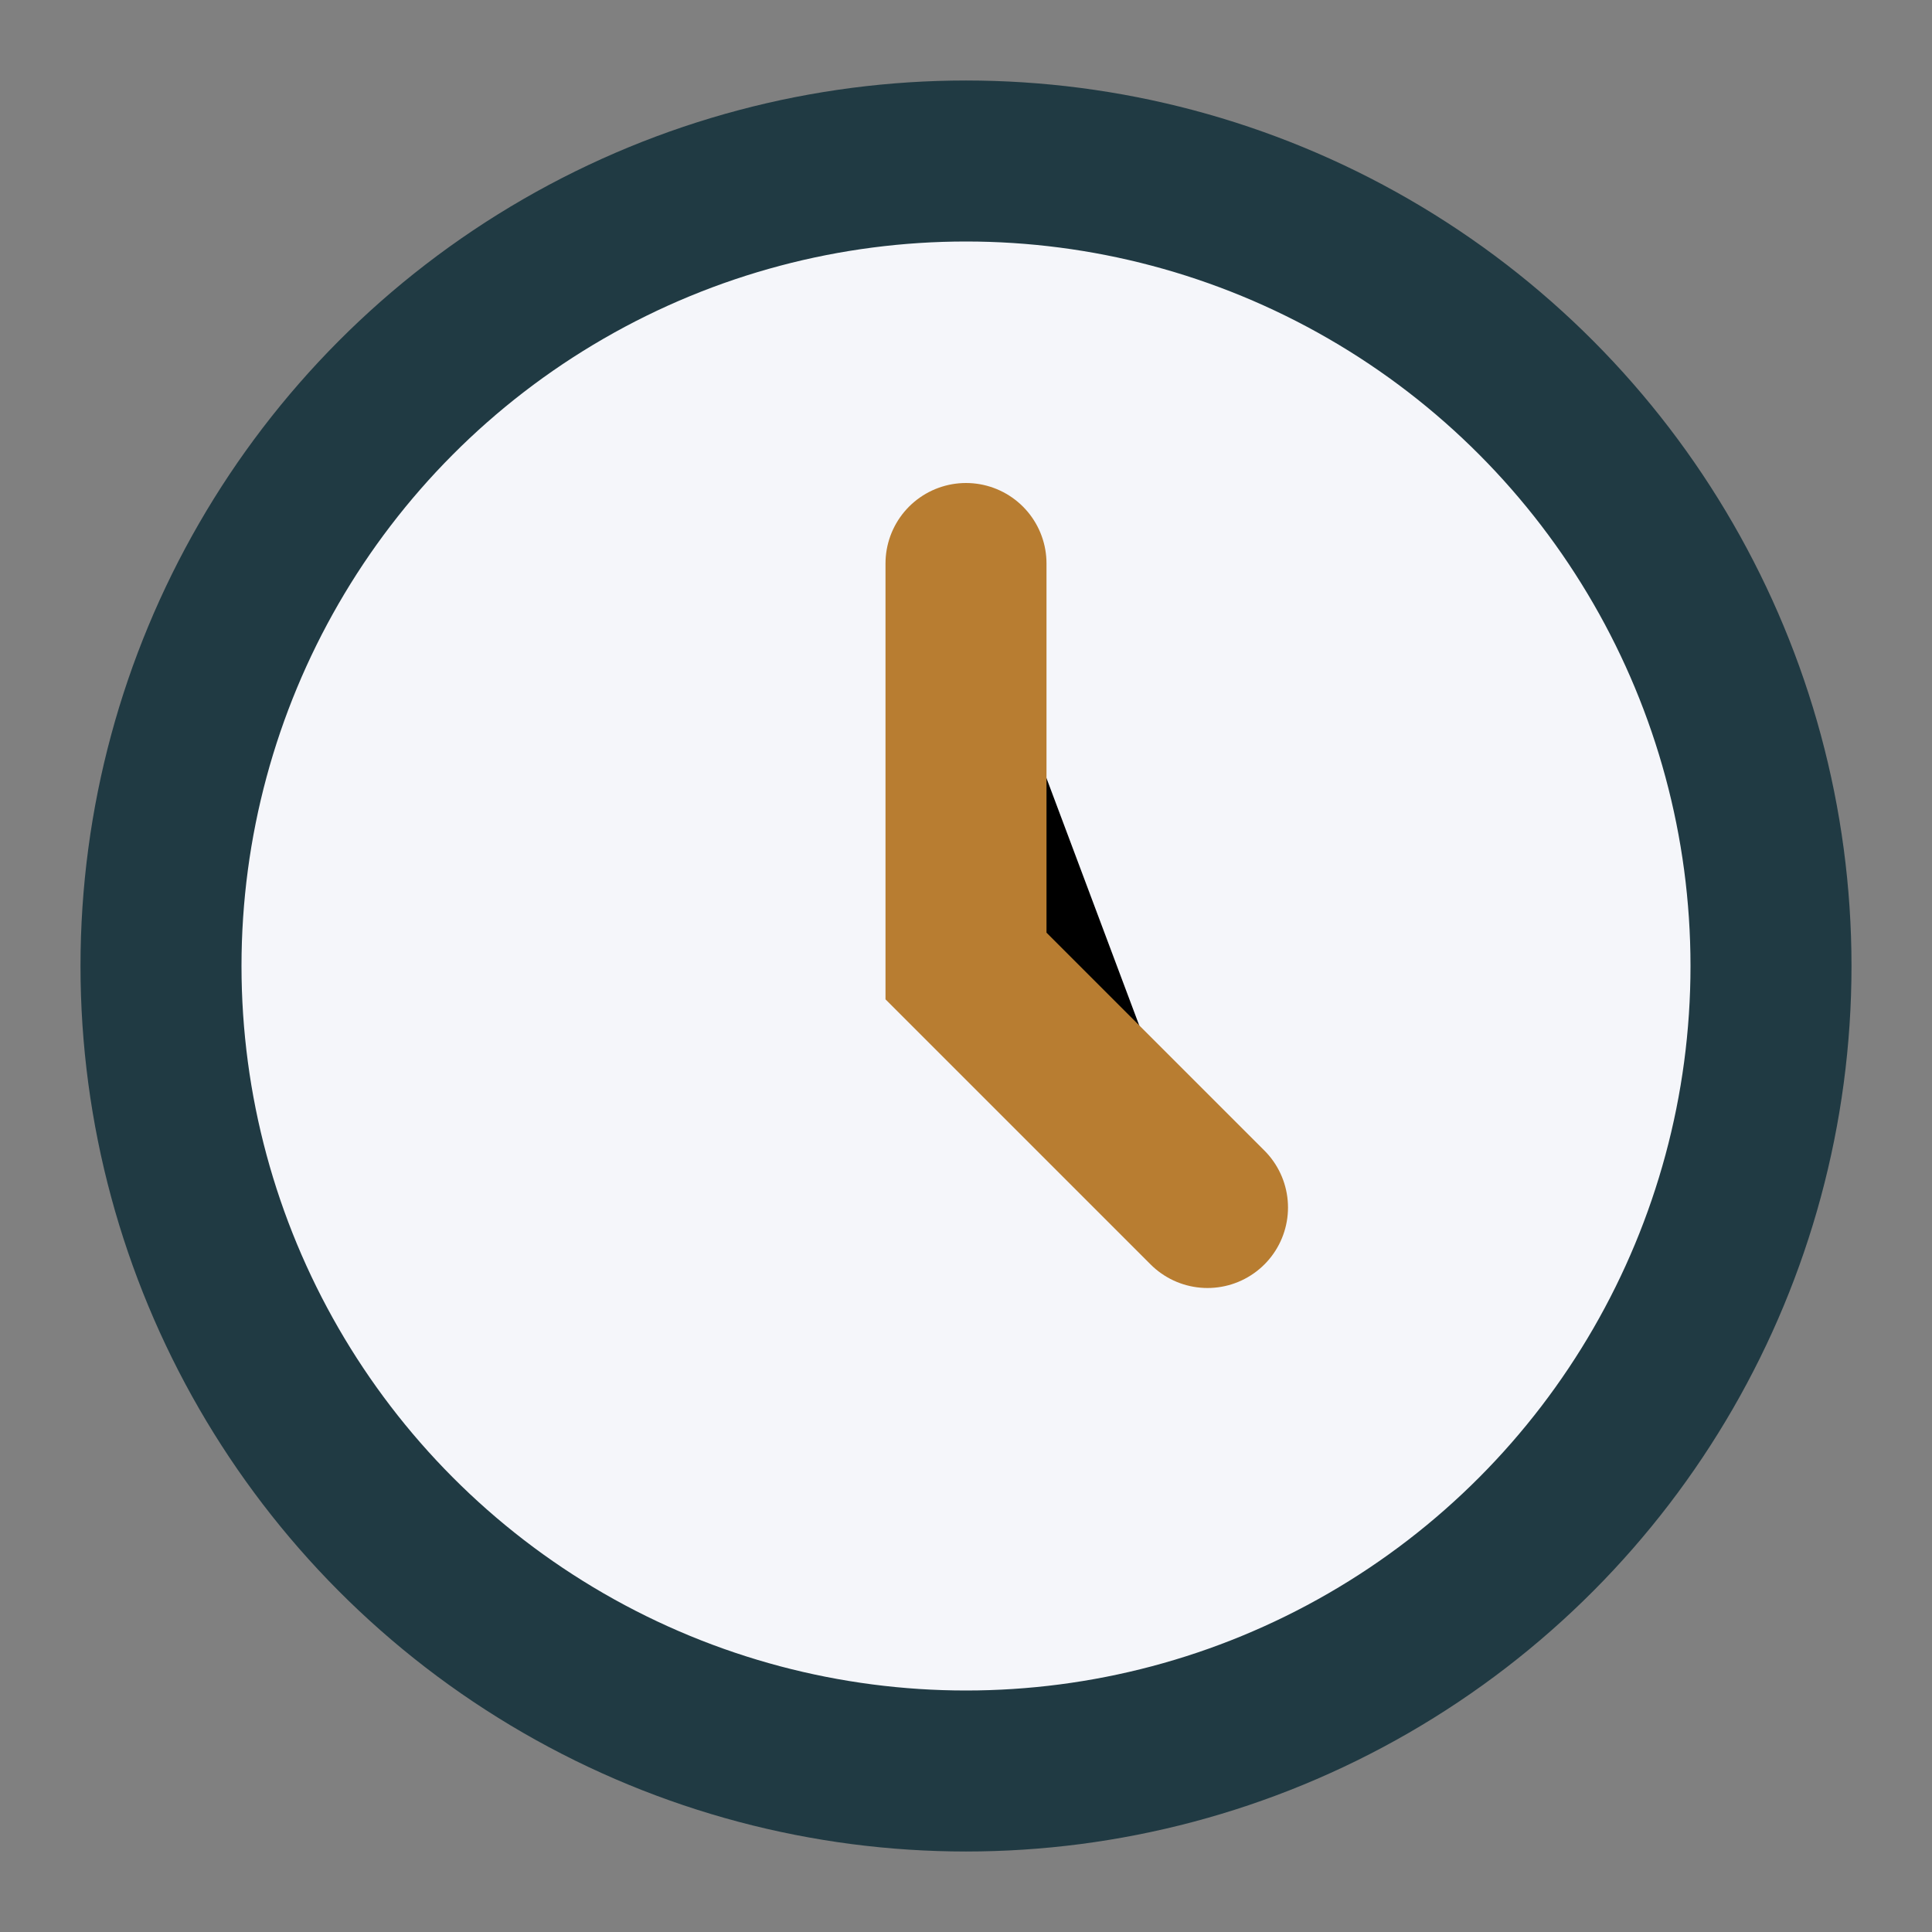
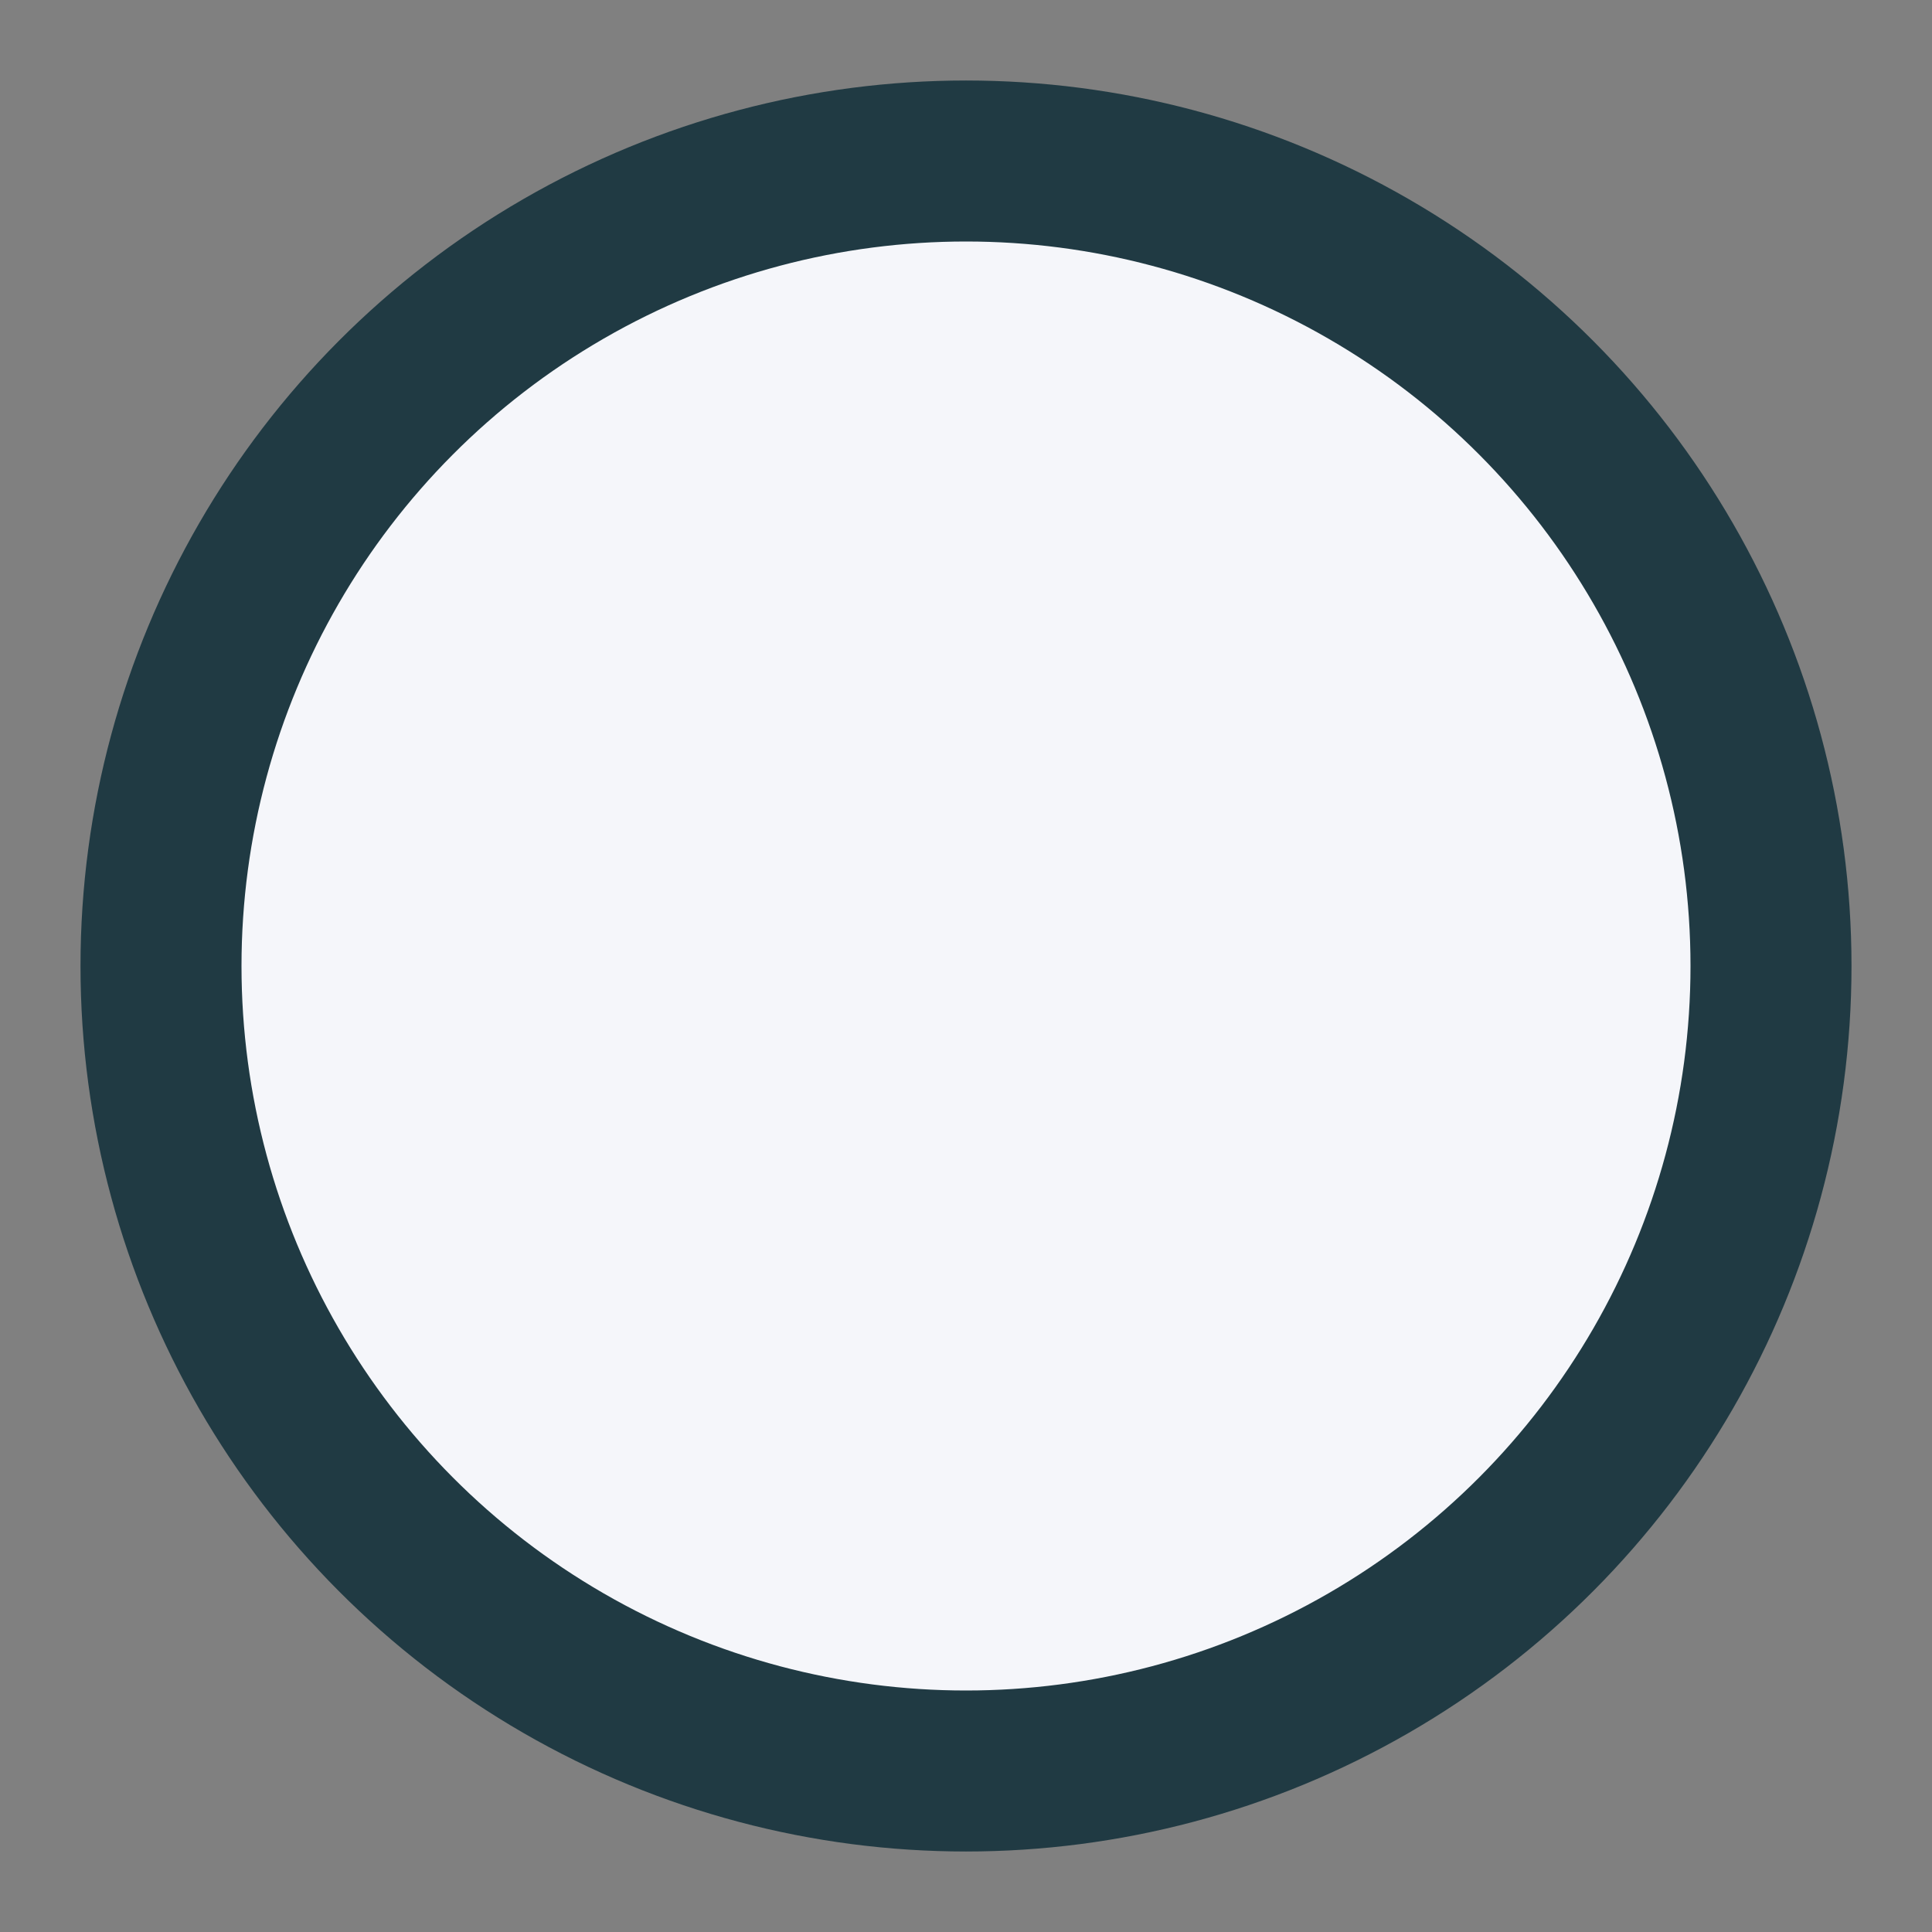
<svg xmlns="http://www.w3.org/2000/svg" width="24" height="24" viewBox="0 0 24 24">
  <rect x="0" y="0" width="24" height="24" fill="#808080" stroke="none" />
  <circle cx="12" cy="12" r="10" fill="#F5F6FA" stroke="#203A43" stroke-width="2" />
-   <path d="M12 7v5l3 3" stroke="#B87D31" stroke-width="2" stroke-linecap="round" />
</svg>